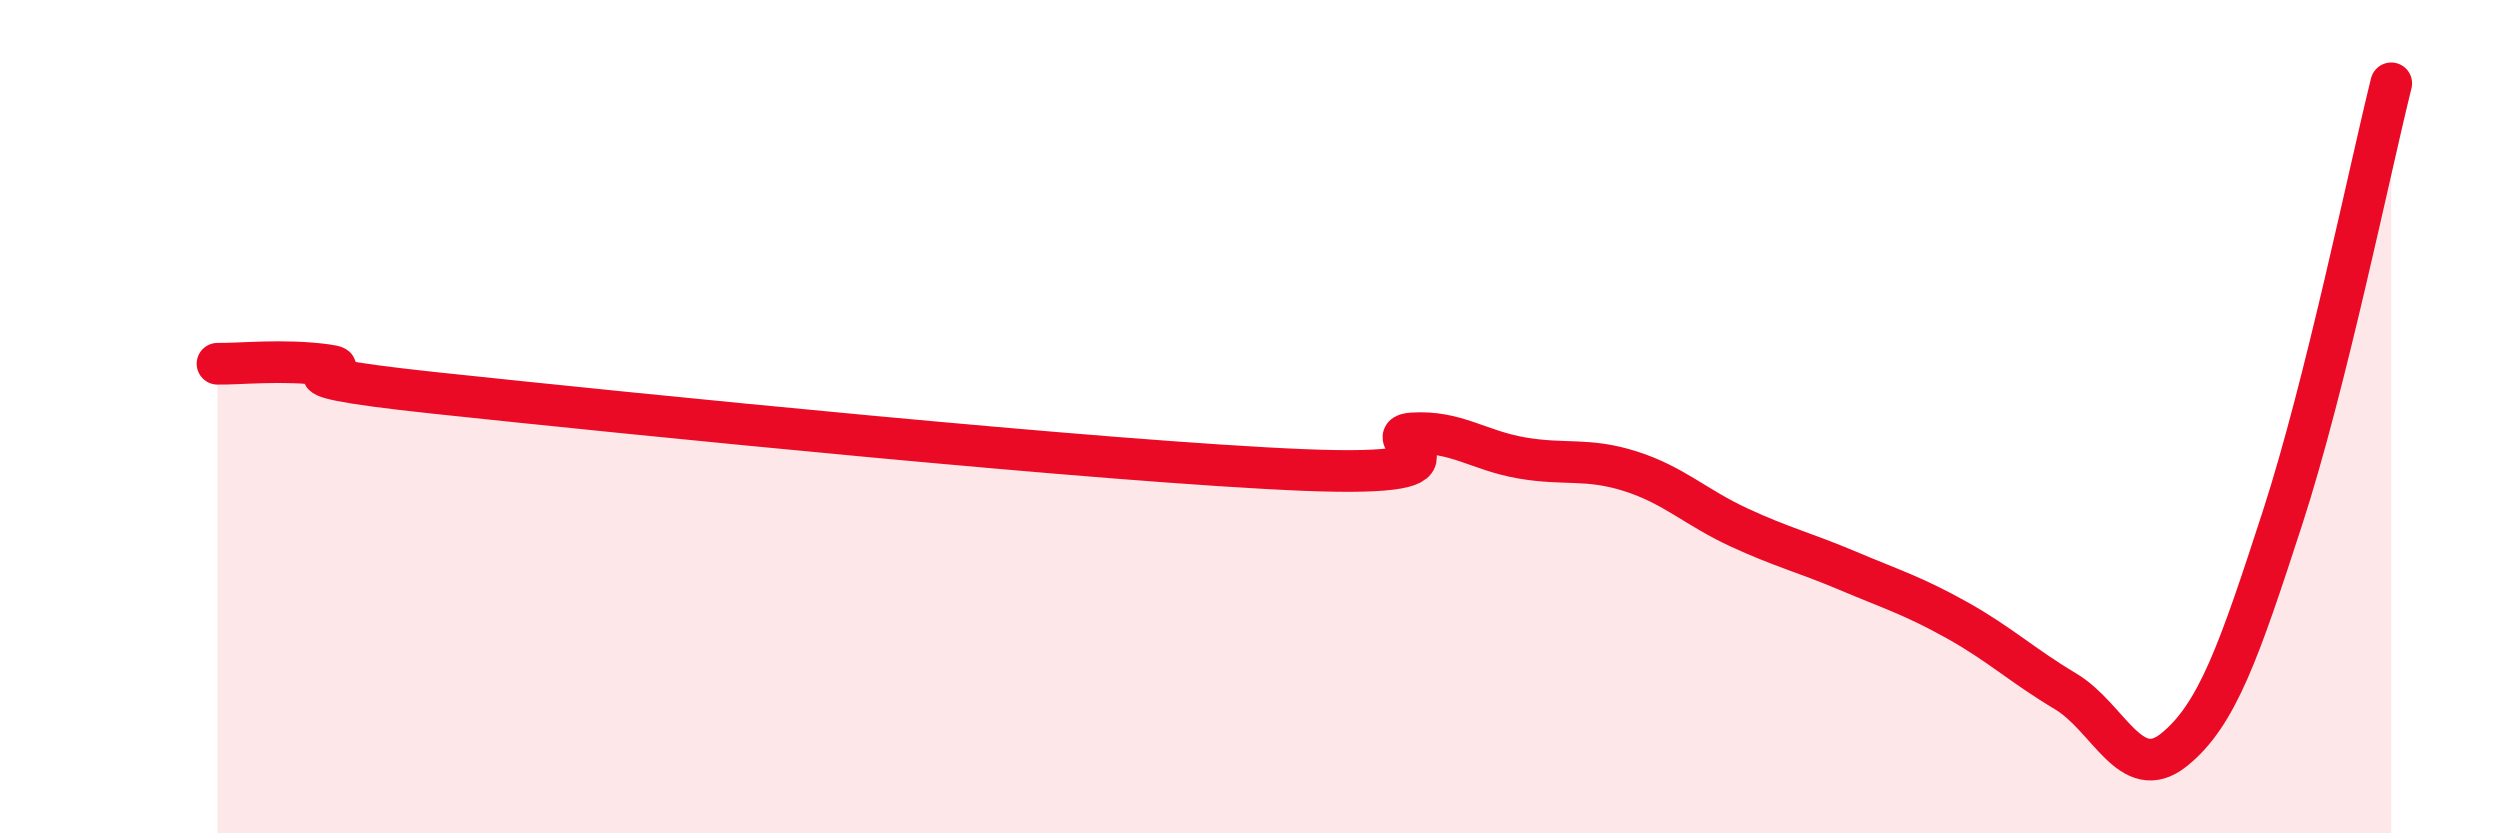
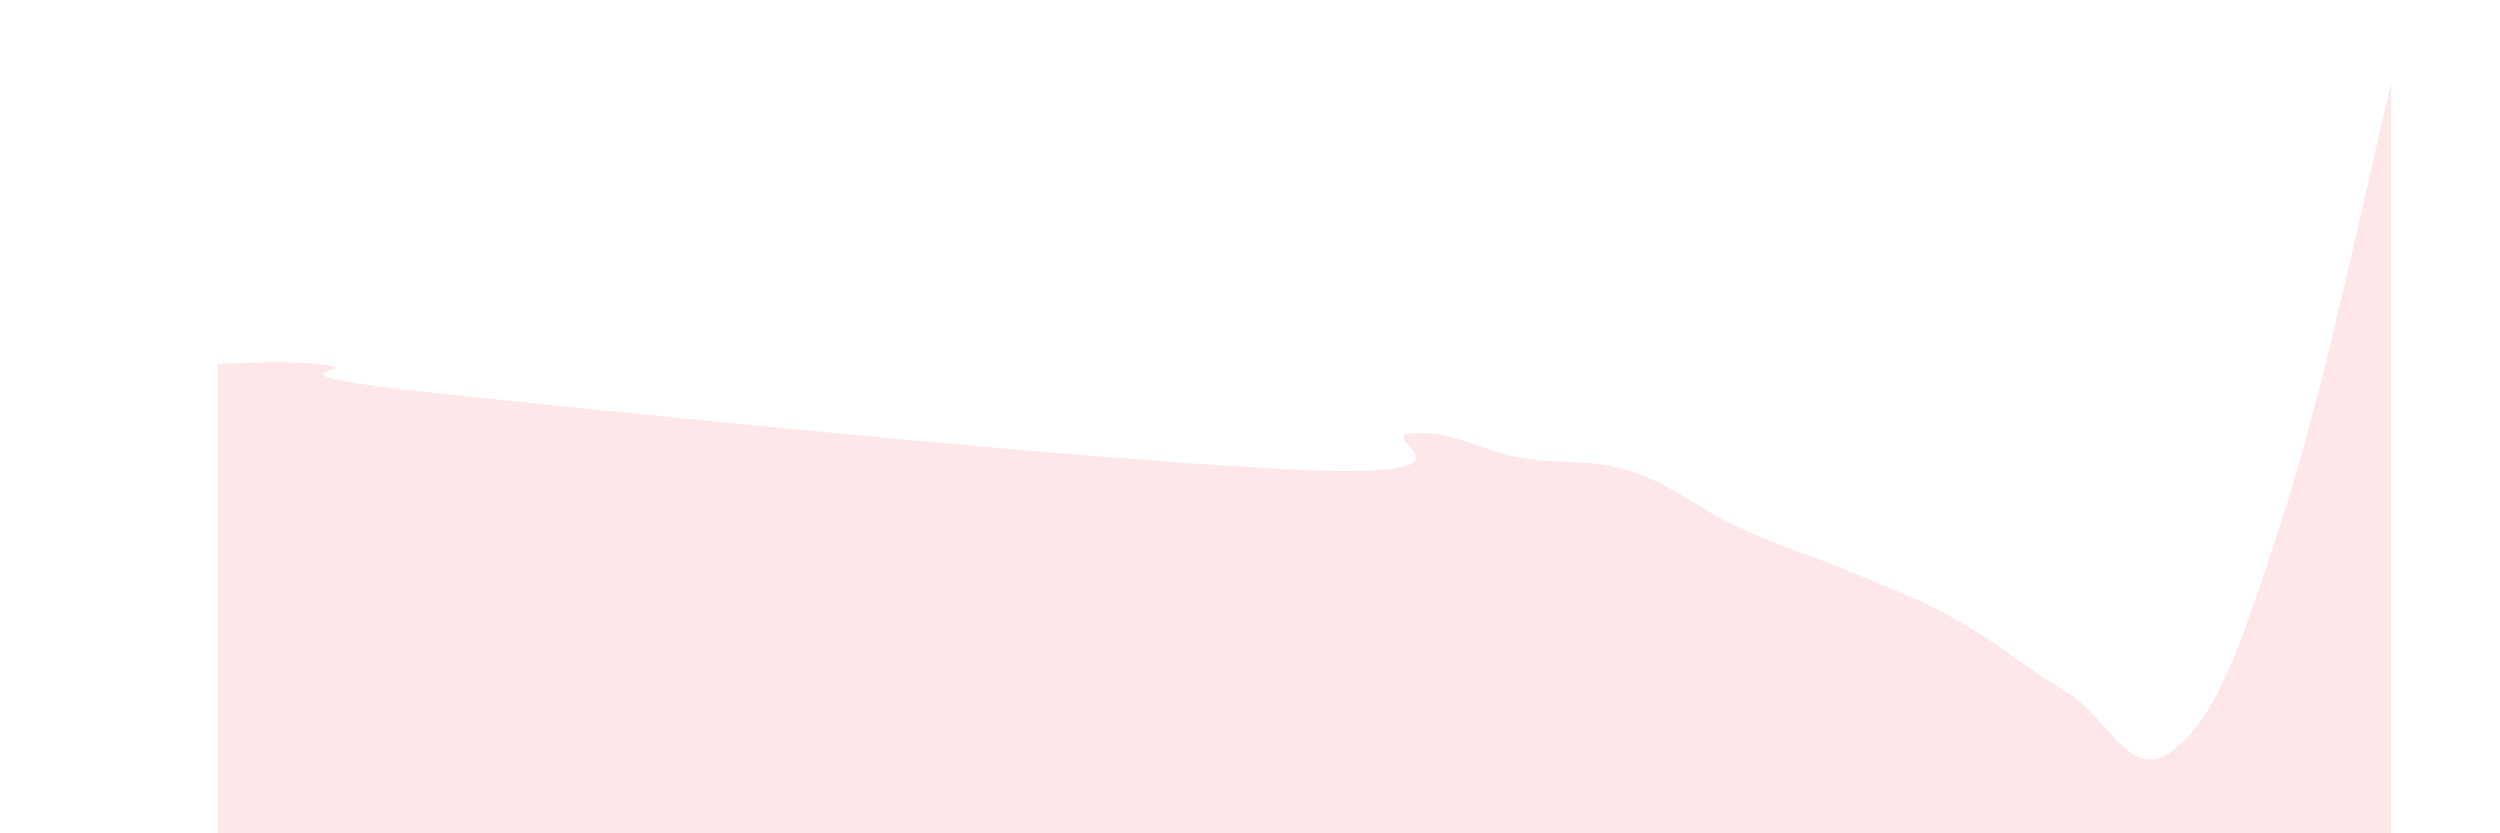
<svg xmlns="http://www.w3.org/2000/svg" width="60" height="20" viewBox="0 0 60 20">
  <path d="M 5.22,8.73 C 5.74,8.74 6.79,8.62 7.83,8.76 C 8.87,8.9 5.74,8.93 10.43,9.43 C 15.12,9.93 26.6,11.09 31.3,11.28 C 36,11.47 32.87,10.46 33.91,10.4 C 34.95,10.34 35.48,10.81 36.52,10.99 C 37.56,11.17 38.09,10.98 39.13,11.31 C 40.17,11.64 40.7,12.18 41.74,12.66 C 42.78,13.14 43.31,13.26 44.35,13.7 C 45.39,14.14 45.92,14.3 46.96,14.88 C 48,15.46 48.53,15.97 49.57,16.59 C 50.61,17.21 51.13,18.83 52.17,18 C 53.21,17.17 53.74,15.63 54.78,12.43 C 55.82,9.23 56.87,4.09 57.39,2L57.39 20L5.22 20Z" fill="#EB0A25" opacity="0.1" stroke-linecap="round" stroke-linejoin="round" />
-   <path d="M 5.22,8.73 C 5.74,8.74 6.79,8.62 7.83,8.76 C 8.87,8.9 5.74,8.93 10.43,9.43 C 15.12,9.93 26.6,11.09 31.3,11.28 C 36,11.47 32.87,10.46 33.91,10.4 C 34.95,10.34 35.48,10.81 36.52,10.99 C 37.56,11.17 38.09,10.98 39.13,11.31 C 40.17,11.64 40.7,12.18 41.74,12.66 C 42.78,13.14 43.31,13.26 44.35,13.7 C 45.39,14.14 45.92,14.3 46.96,14.88 C 48,15.46 48.53,15.97 49.57,16.59 C 50.61,17.21 51.13,18.83 52.17,18 C 53.21,17.17 53.74,15.63 54.78,12.43 C 55.82,9.23 56.87,4.09 57.39,2" stroke="#EB0A25" stroke-width="1" fill="none" stroke-linecap="round" stroke-linejoin="round" />
</svg>